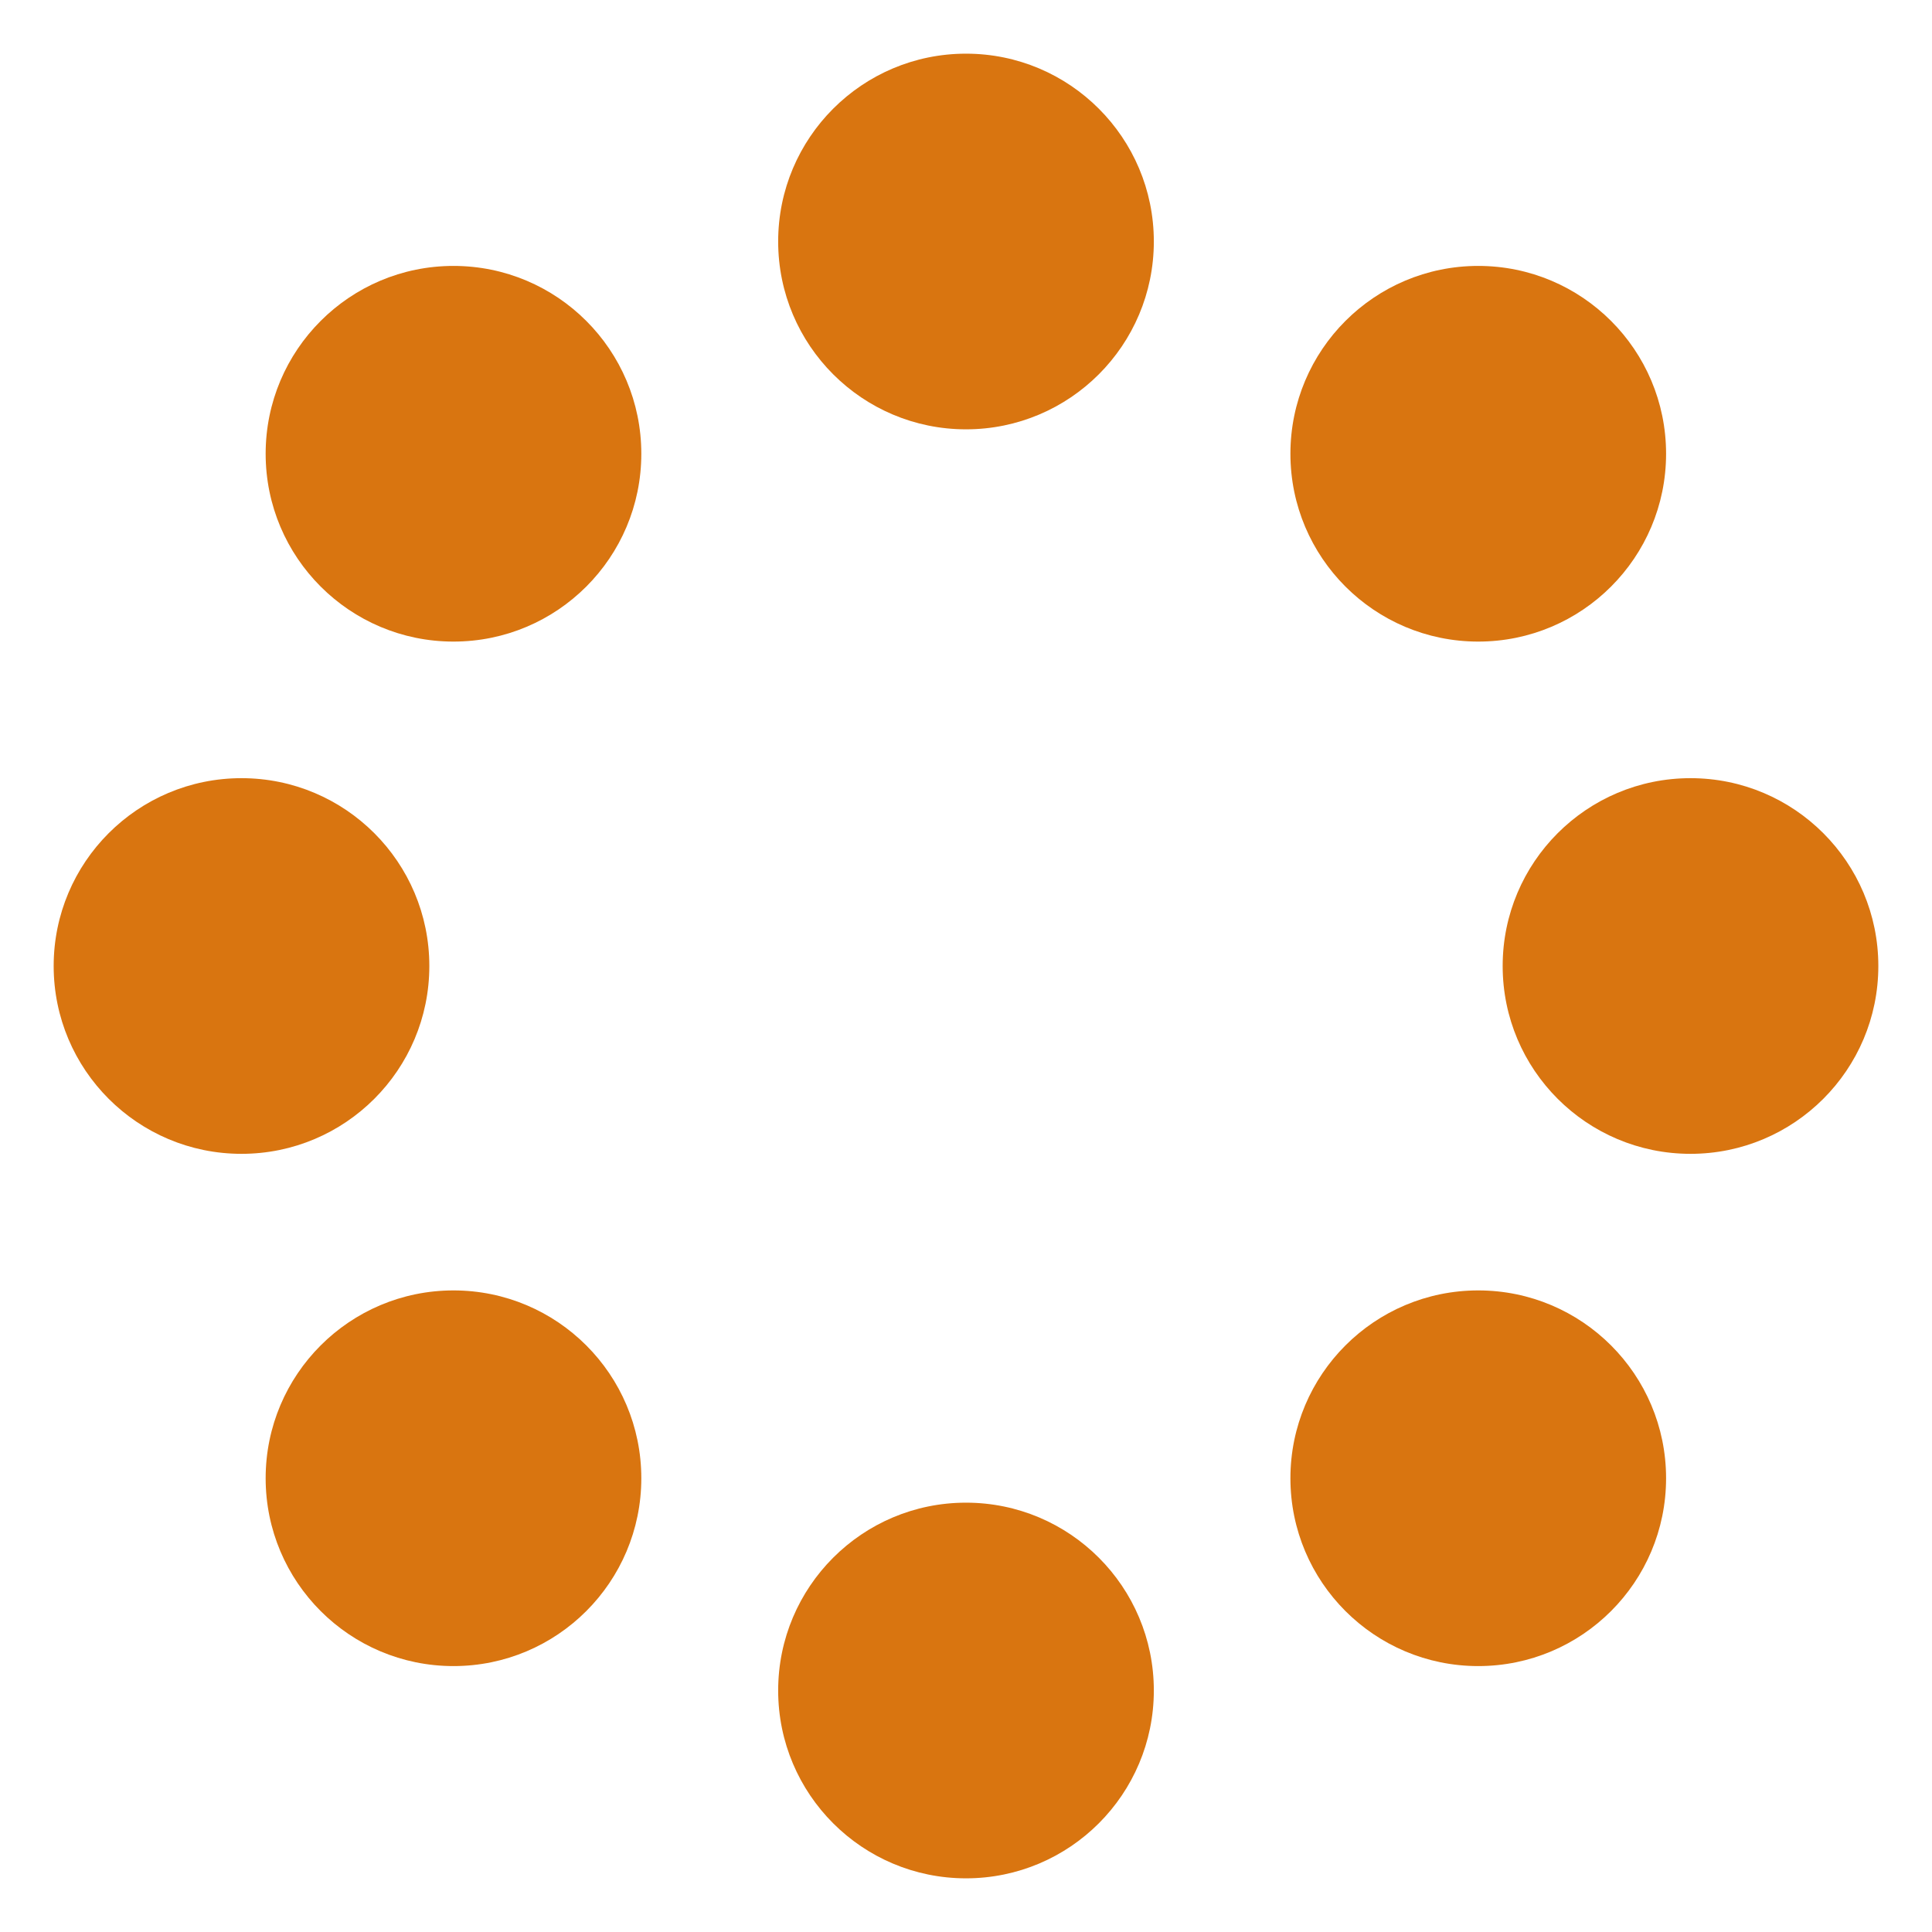
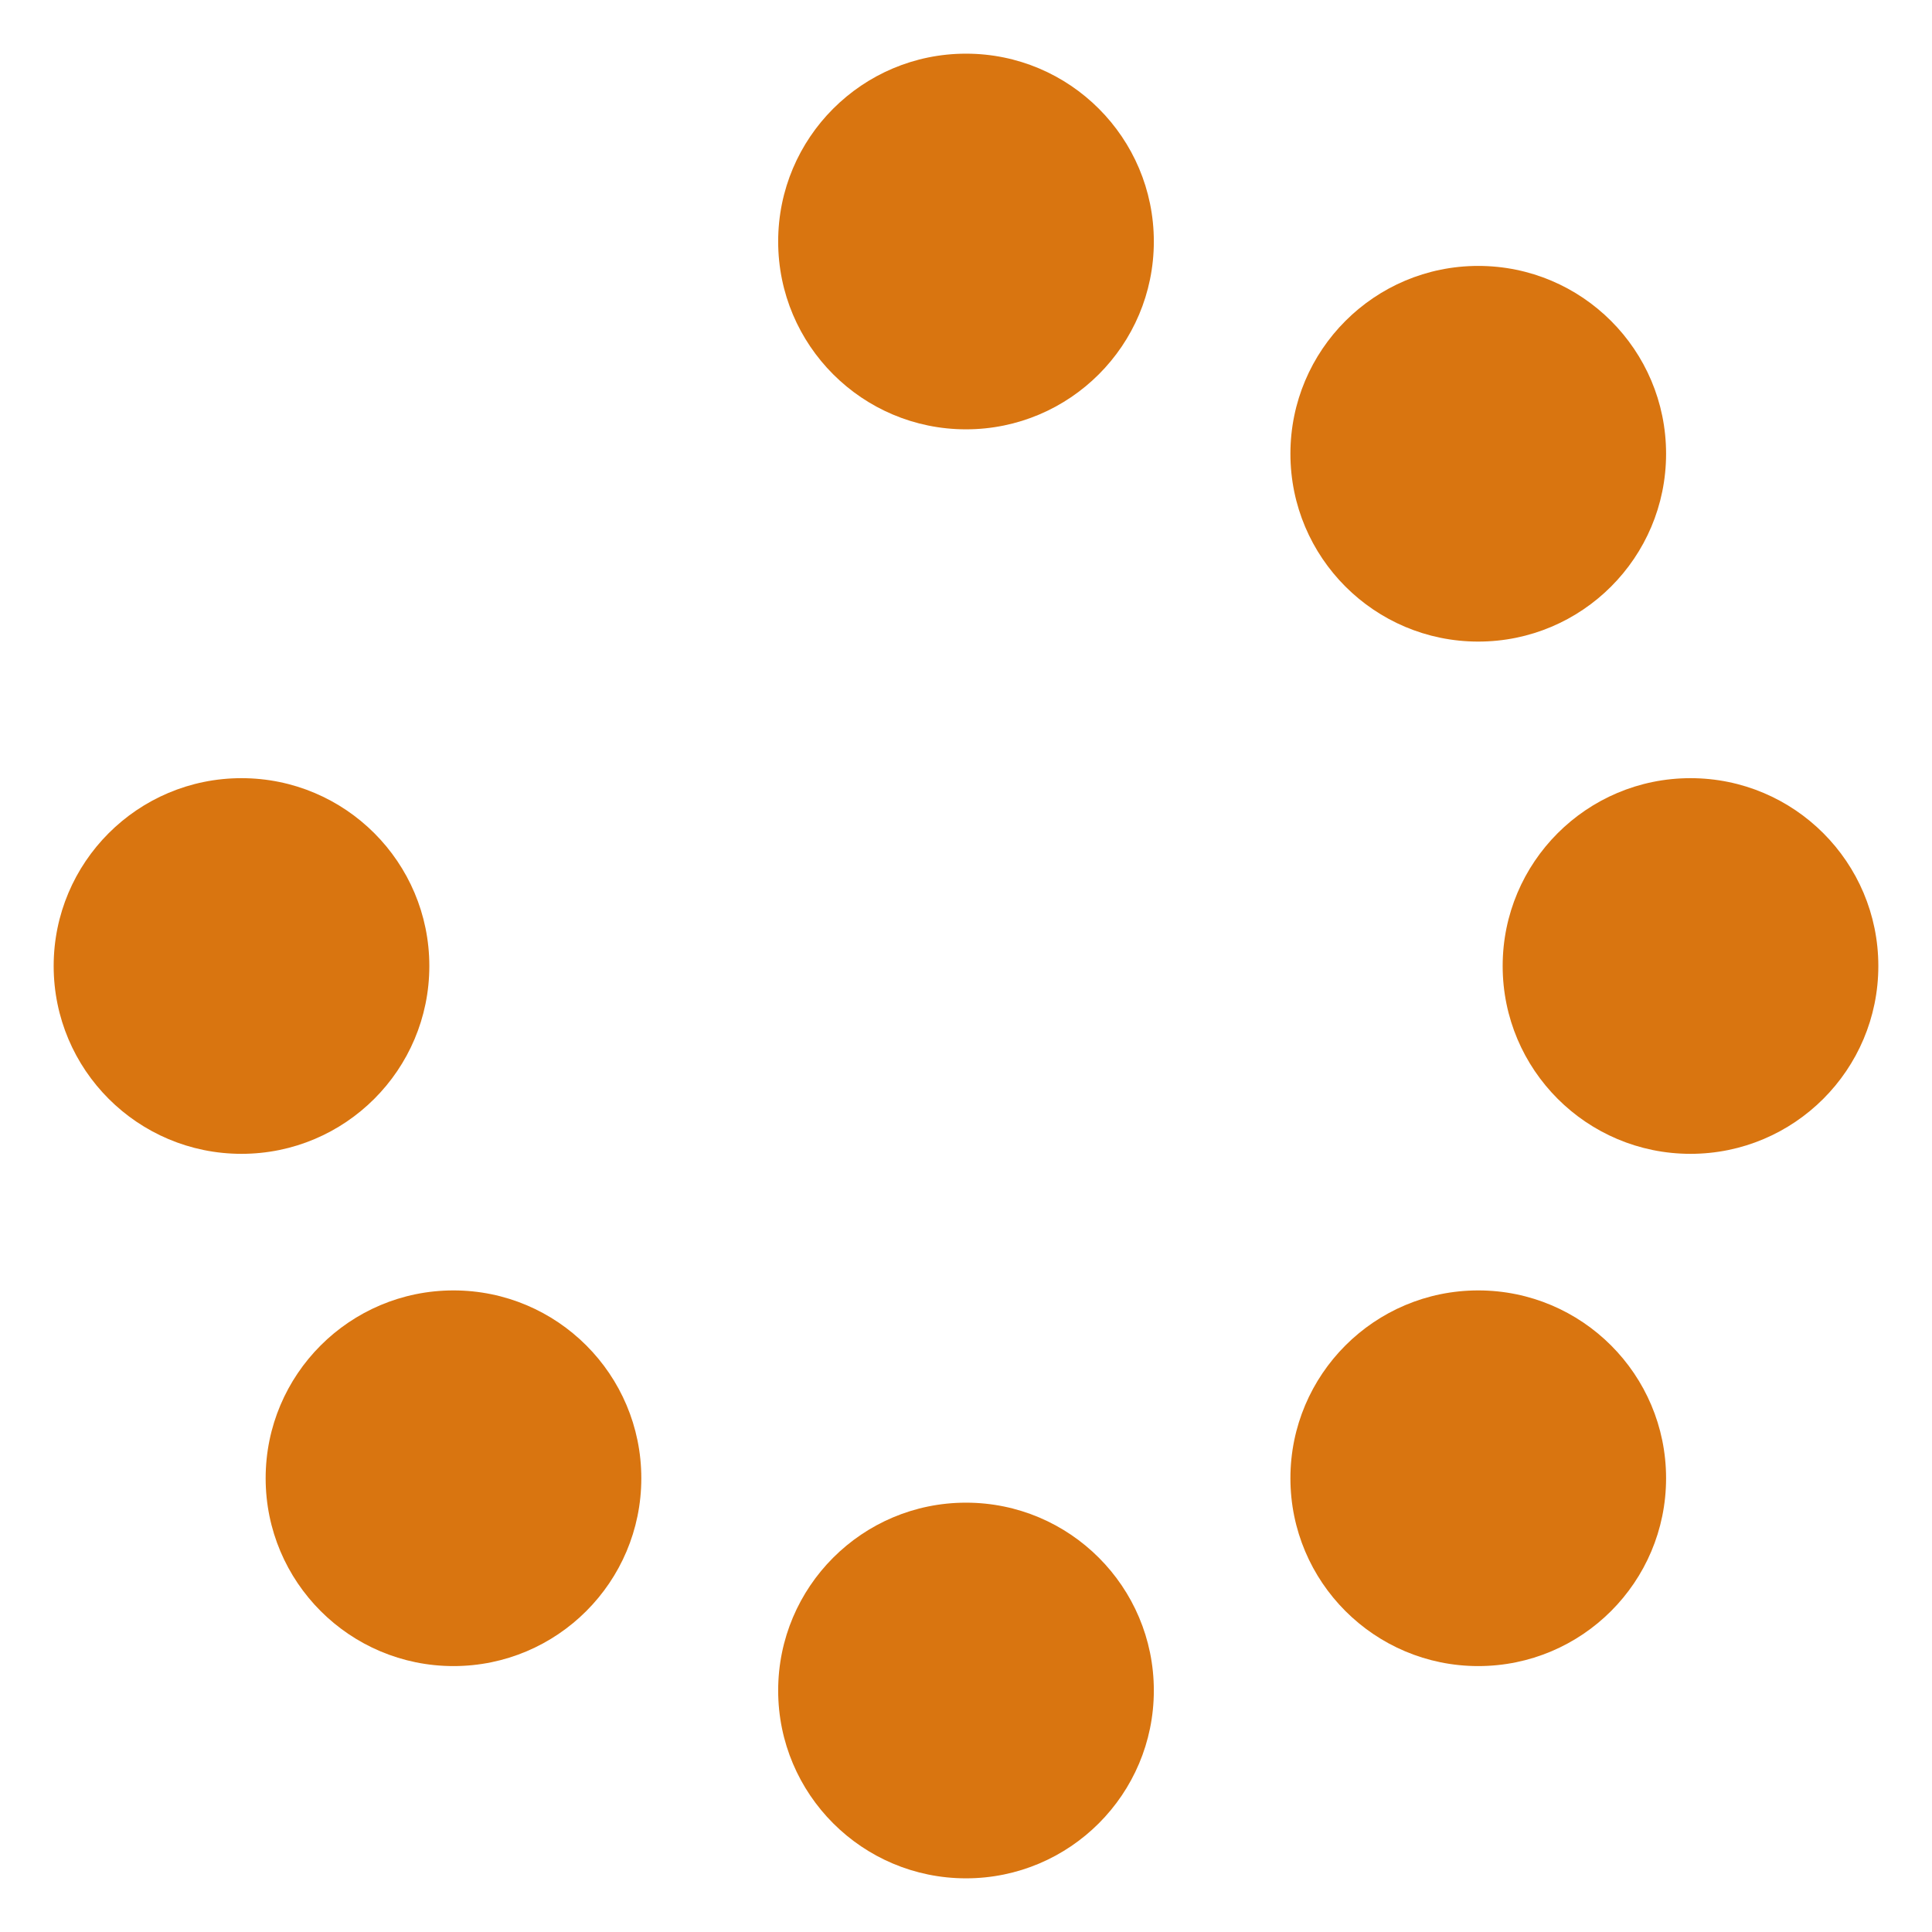
<svg xmlns="http://www.w3.org/2000/svg" viewBox="677.49 -2.0 72.0 72.0">
  <circle cx="713.49" cy="7" r="7" fill="#d97510" stroke-width="0" />
-   <circle cx="694.39" cy="14.91" r="7" fill="#d97510" stroke-width="0" />
  <circle cx="686.49" cy="34" r="7" fill="#d97510" stroke-width="0" />
  <circle cx="694.39" cy="53.09" r="7" fill="#d97510" stroke-width="0" />
  <circle cx="713.49" cy="61" r="7" fill="#d97510" stroke-width="0" />
  <circle cx="732.58" cy="53.09" r="7" fill="#d97510" stroke-width="0" />
  <circle cx="740.49" cy="34" r="7" fill="#d97510" stroke-width="0" />
  <circle cx="732.58" cy="14.91" r="7" fill="#d97510" stroke-width="0" />
</svg>